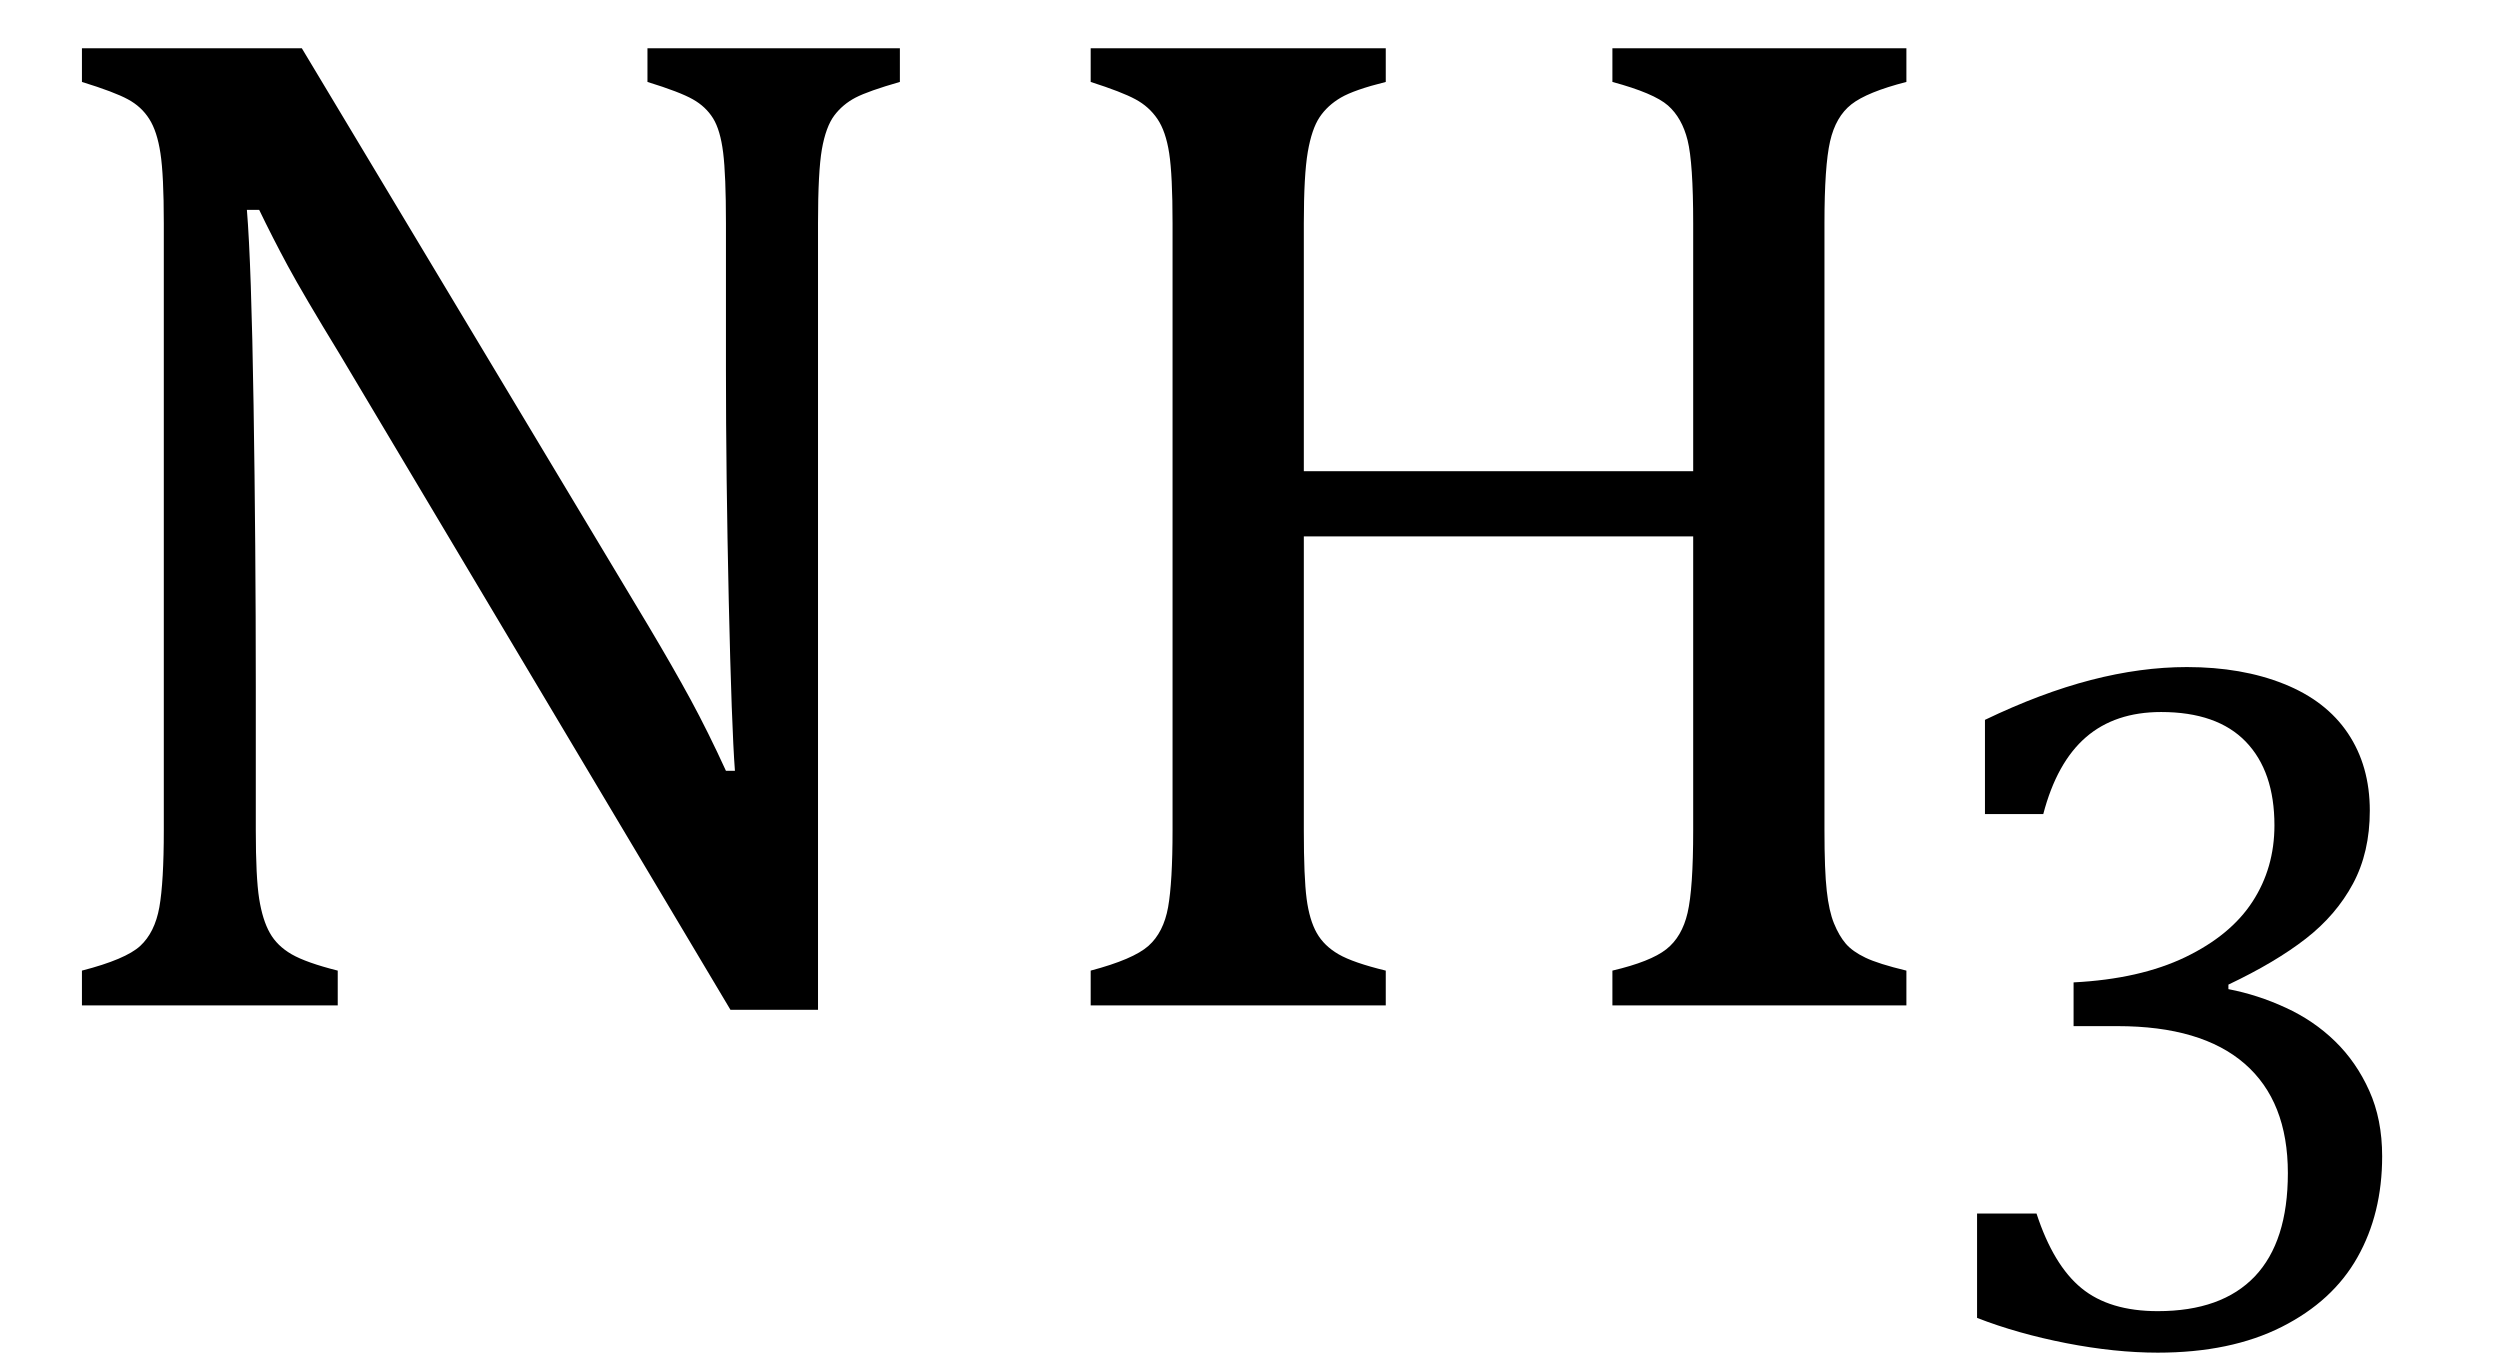
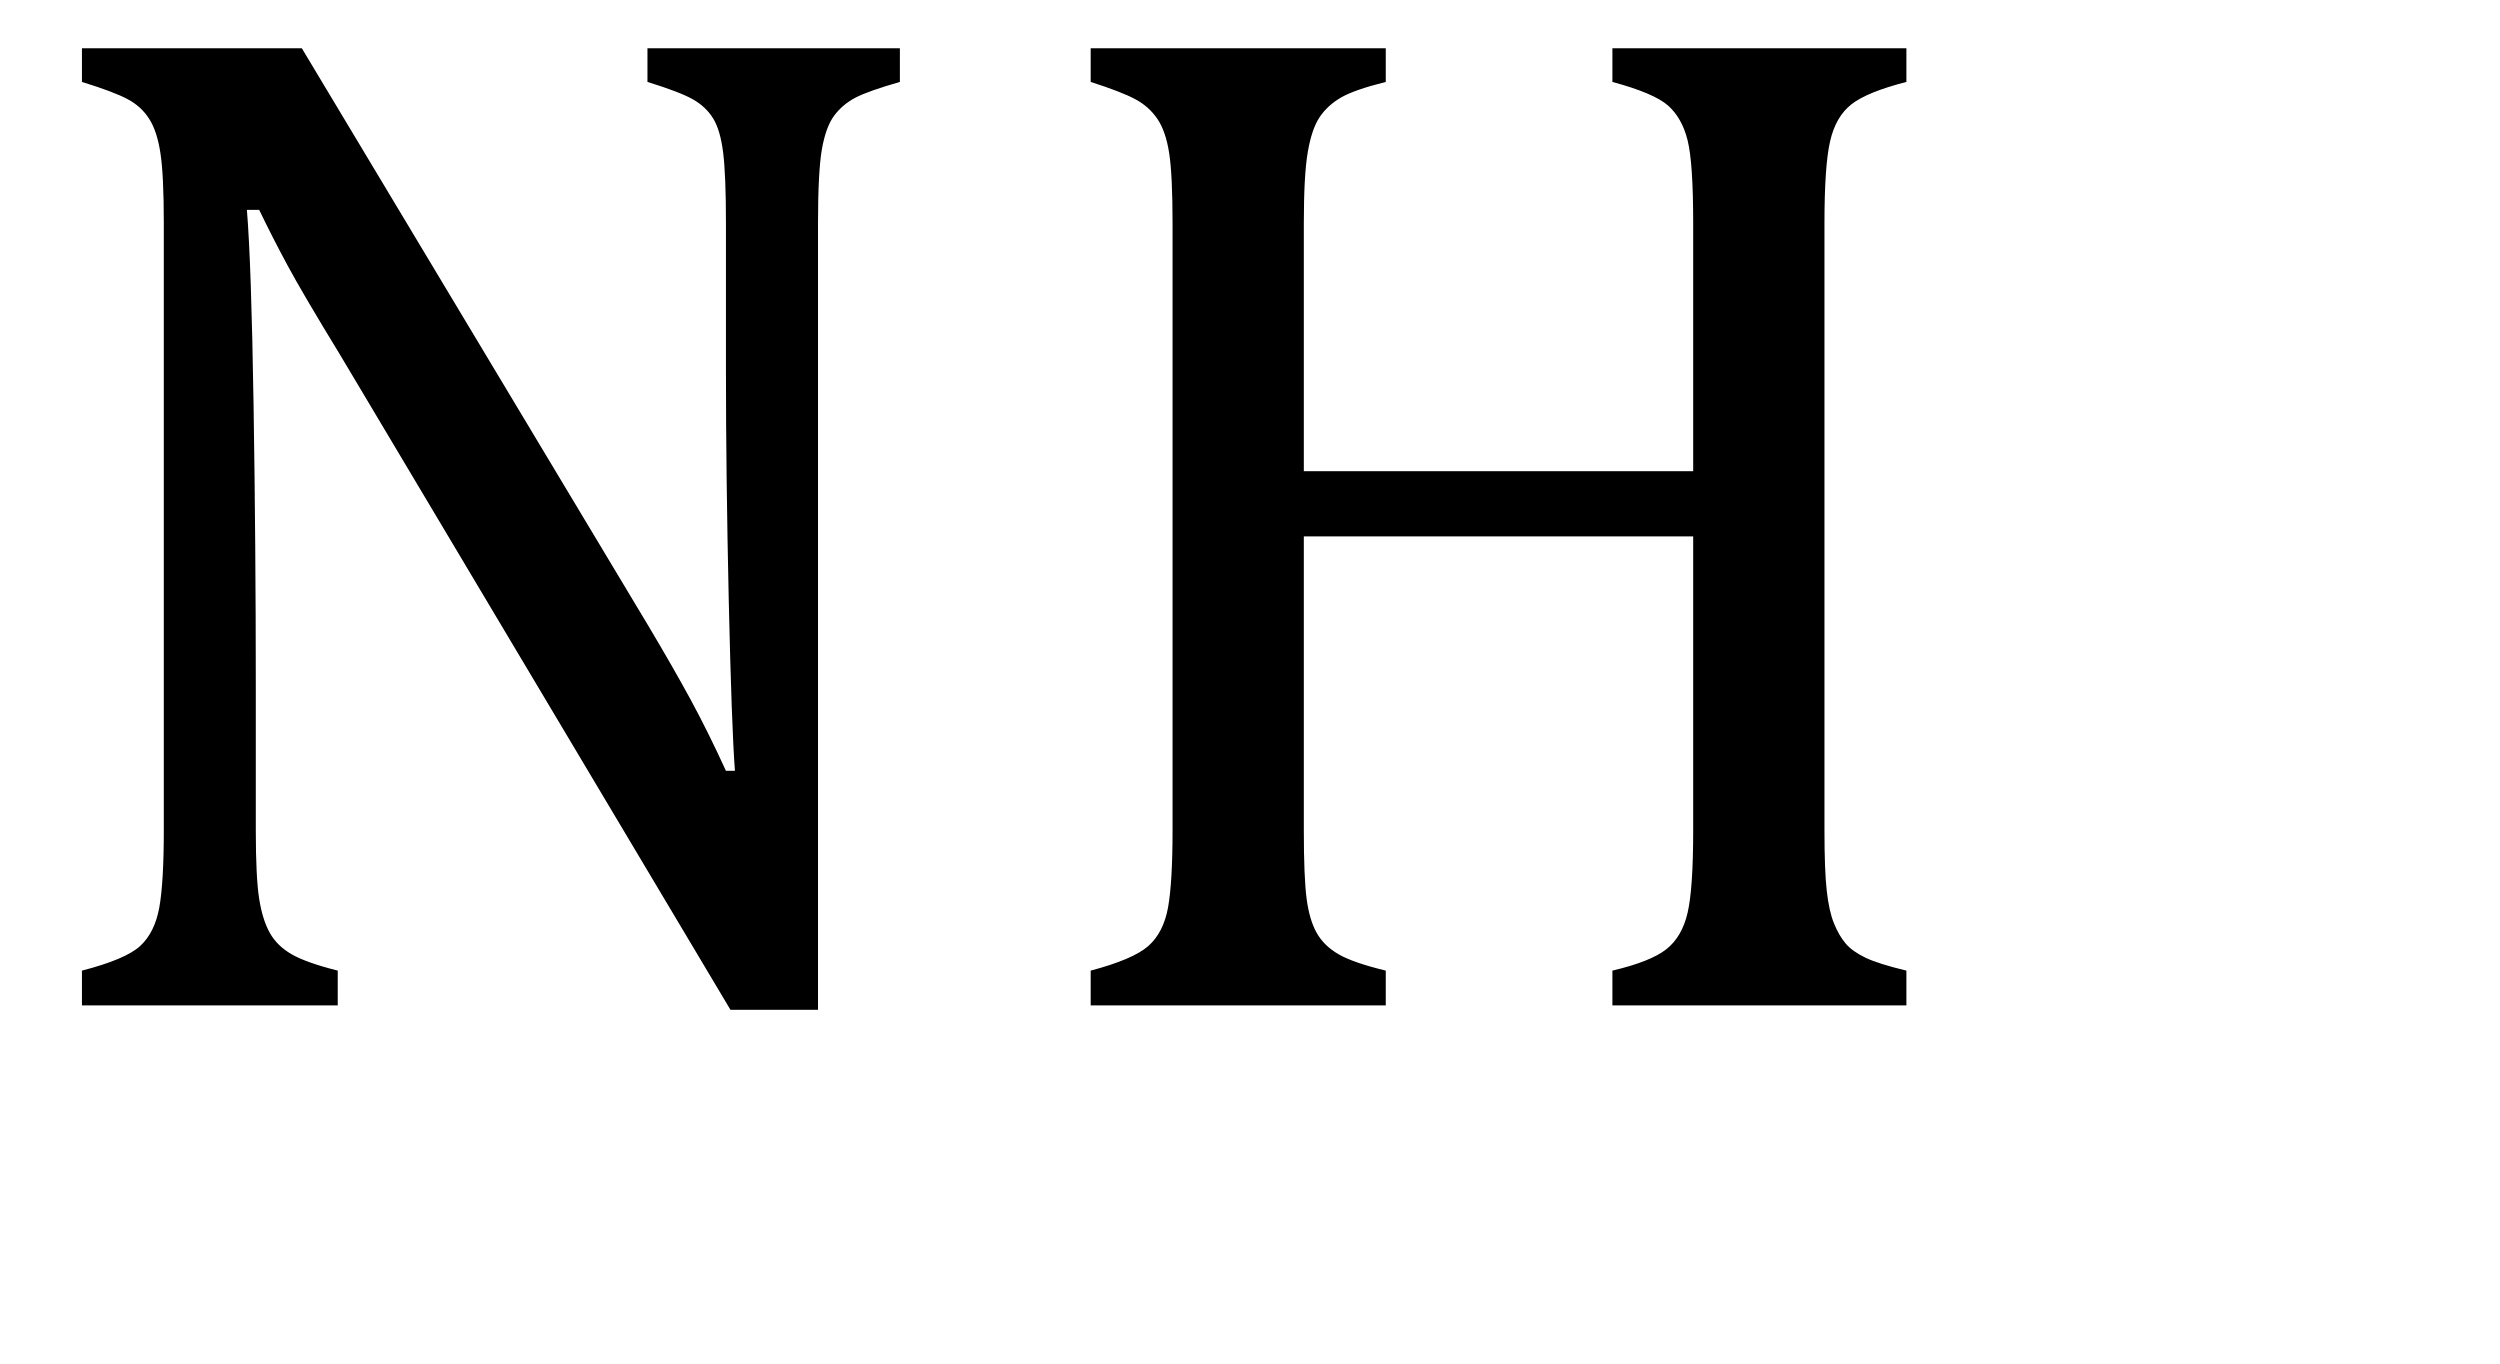
<svg xmlns="http://www.w3.org/2000/svg" stroke-dasharray="none" shape-rendering="auto" font-family="'Dialog'" width="34.813" text-rendering="auto" fill-opacity="1" contentScriptType="text/ecmascript" color-interpolation="auto" color-rendering="auto" preserveAspectRatio="xMidYMid meet" font-size="12" fill="black" stroke="black" image-rendering="auto" stroke-miterlimit="10" zoomAndPan="magnify" version="1.0" stroke-linecap="square" stroke-linejoin="miter" contentStyleType="text/css" font-style="normal" height="19" stroke-width="1" stroke-dashoffset="0" font-weight="normal" stroke-opacity="1" y="-5">
  <defs id="genericDefs" />
  <g>
    <g text-rendering="optimizeLegibility" transform="translate(0,14)" color-rendering="optimizeQuality" color-interpolation="linearRGB" image-rendering="optimizeQuality">
      <path d="M9.031 -5.281 Q9.375 -4.703 9.617 -4.258 Q9.859 -3.812 10.109 -3.266 L10.234 -3.266 Q10.188 -3.875 10.148 -5.641 Q10.109 -7.406 10.109 -8.844 L10.109 -10.891 Q10.109 -11.562 10.07 -11.875 Q10.031 -12.188 9.93 -12.352 Q9.828 -12.516 9.648 -12.617 Q9.469 -12.719 9.016 -12.859 L9.016 -13.328 L12.531 -13.328 L12.531 -12.859 Q12.094 -12.734 11.914 -12.641 Q11.734 -12.547 11.617 -12.391 Q11.5 -12.234 11.445 -11.922 Q11.391 -11.609 11.391 -10.891 L11.391 0.062 L10.172 0.062 L4.734 -9.062 Q4.219 -9.906 4.008 -10.297 Q3.797 -10.688 3.609 -11.078 L3.438 -11.078 Q3.5 -10.328 3.531 -8.359 Q3.562 -6.391 3.562 -4.438 L3.562 -2.438 Q3.562 -1.781 3.609 -1.484 Q3.656 -1.188 3.758 -1.008 Q3.859 -0.828 4.062 -0.711 Q4.266 -0.594 4.703 -0.484 L4.703 0 L1.141 0 L1.141 -0.484 Q1.75 -0.641 1.953 -0.828 Q2.156 -1.016 2.219 -1.367 Q2.281 -1.719 2.281 -2.438 L2.281 -10.891 Q2.281 -11.562 2.234 -11.867 Q2.188 -12.172 2.078 -12.344 Q1.969 -12.516 1.781 -12.617 Q1.594 -12.719 1.141 -12.859 L1.141 -13.328 L4.203 -13.328 L9.031 -5.281 ZM25.406 -2.438 Q25.406 -1.875 25.438 -1.594 Q25.469 -1.312 25.539 -1.141 Q25.609 -0.969 25.703 -0.859 Q25.797 -0.75 25.977 -0.664 Q26.156 -0.578 26.547 -0.484 L26.547 0 L22.453 0 L22.453 -0.484 Q22.984 -0.609 23.203 -0.781 Q23.422 -0.953 23.5 -1.289 Q23.578 -1.625 23.578 -2.438 L23.578 -6.531 L18.156 -6.531 L18.156 -2.438 Q18.156 -1.781 18.195 -1.484 Q18.234 -1.188 18.336 -1.008 Q18.438 -0.828 18.641 -0.711 Q18.844 -0.594 19.297 -0.484 L19.297 0 L15.188 0 L15.188 -0.484 Q15.781 -0.641 15.992 -0.828 Q16.203 -1.016 16.266 -1.367 Q16.328 -1.719 16.328 -2.438 L16.328 -10.891 Q16.328 -11.562 16.281 -11.867 Q16.234 -12.172 16.117 -12.344 Q16 -12.516 15.812 -12.617 Q15.625 -12.719 15.188 -12.859 L15.188 -13.328 L19.297 -13.328 L19.297 -12.859 Q18.859 -12.75 18.672 -12.641 Q18.484 -12.531 18.375 -12.367 Q18.266 -12.203 18.211 -11.883 Q18.156 -11.562 18.156 -10.891 L18.156 -7.438 L23.578 -7.438 L23.578 -10.891 Q23.578 -11.734 23.5 -12.047 Q23.422 -12.359 23.227 -12.531 Q23.031 -12.703 22.453 -12.859 L22.453 -13.328 L26.547 -13.328 L26.547 -12.859 Q26 -12.719 25.781 -12.547 Q25.562 -12.375 25.484 -12.031 Q25.406 -11.688 25.406 -10.891 L25.406 -2.438 Z" stroke="none" />
    </g>
    <g text-rendering="optimizeLegibility" transform="translate(26.547,18.727)" color-rendering="optimizeQuality" color-interpolation="linearRGB" image-rendering="optimizeQuality">
-       <path d="M1.094 -7.391 L1.094 -8.703 Q1.875 -9.078 2.57 -9.258 Q3.266 -9.438 3.906 -9.438 Q4.672 -9.438 5.258 -9.203 Q5.844 -8.969 6.148 -8.516 Q6.453 -8.062 6.453 -7.438 Q6.453 -6.859 6.219 -6.422 Q5.984 -5.984 5.562 -5.656 Q5.141 -5.328 4.484 -5.016 L4.484 -4.953 Q4.891 -4.875 5.281 -4.695 Q5.672 -4.516 5.969 -4.227 Q6.266 -3.938 6.445 -3.539 Q6.625 -3.141 6.625 -2.625 Q6.625 -1.828 6.281 -1.219 Q5.938 -0.609 5.227 -0.25 Q4.516 0.109 3.5 0.109 Q2.906 0.109 2.227 -0.023 Q1.547 -0.156 0.984 -0.375 L0.984 -1.828 L1.812 -1.828 Q2.047 -1.109 2.438 -0.789 Q2.828 -0.469 3.5 -0.469 Q4.391 -0.469 4.852 -0.953 Q5.312 -1.438 5.312 -2.391 Q5.312 -3.391 4.711 -3.914 Q4.109 -4.438 2.938 -4.438 L2.328 -4.438 L2.328 -5.047 Q3.25 -5.094 3.883 -5.398 Q4.516 -5.703 4.82 -6.172 Q5.125 -6.641 5.125 -7.234 Q5.125 -7.984 4.727 -8.398 Q4.328 -8.812 3.547 -8.812 Q2.906 -8.812 2.5 -8.461 Q2.094 -8.109 1.906 -7.391 L1.094 -7.391 Z" stroke="none" />
-     </g>
+       </g>
  </g>
</svg>